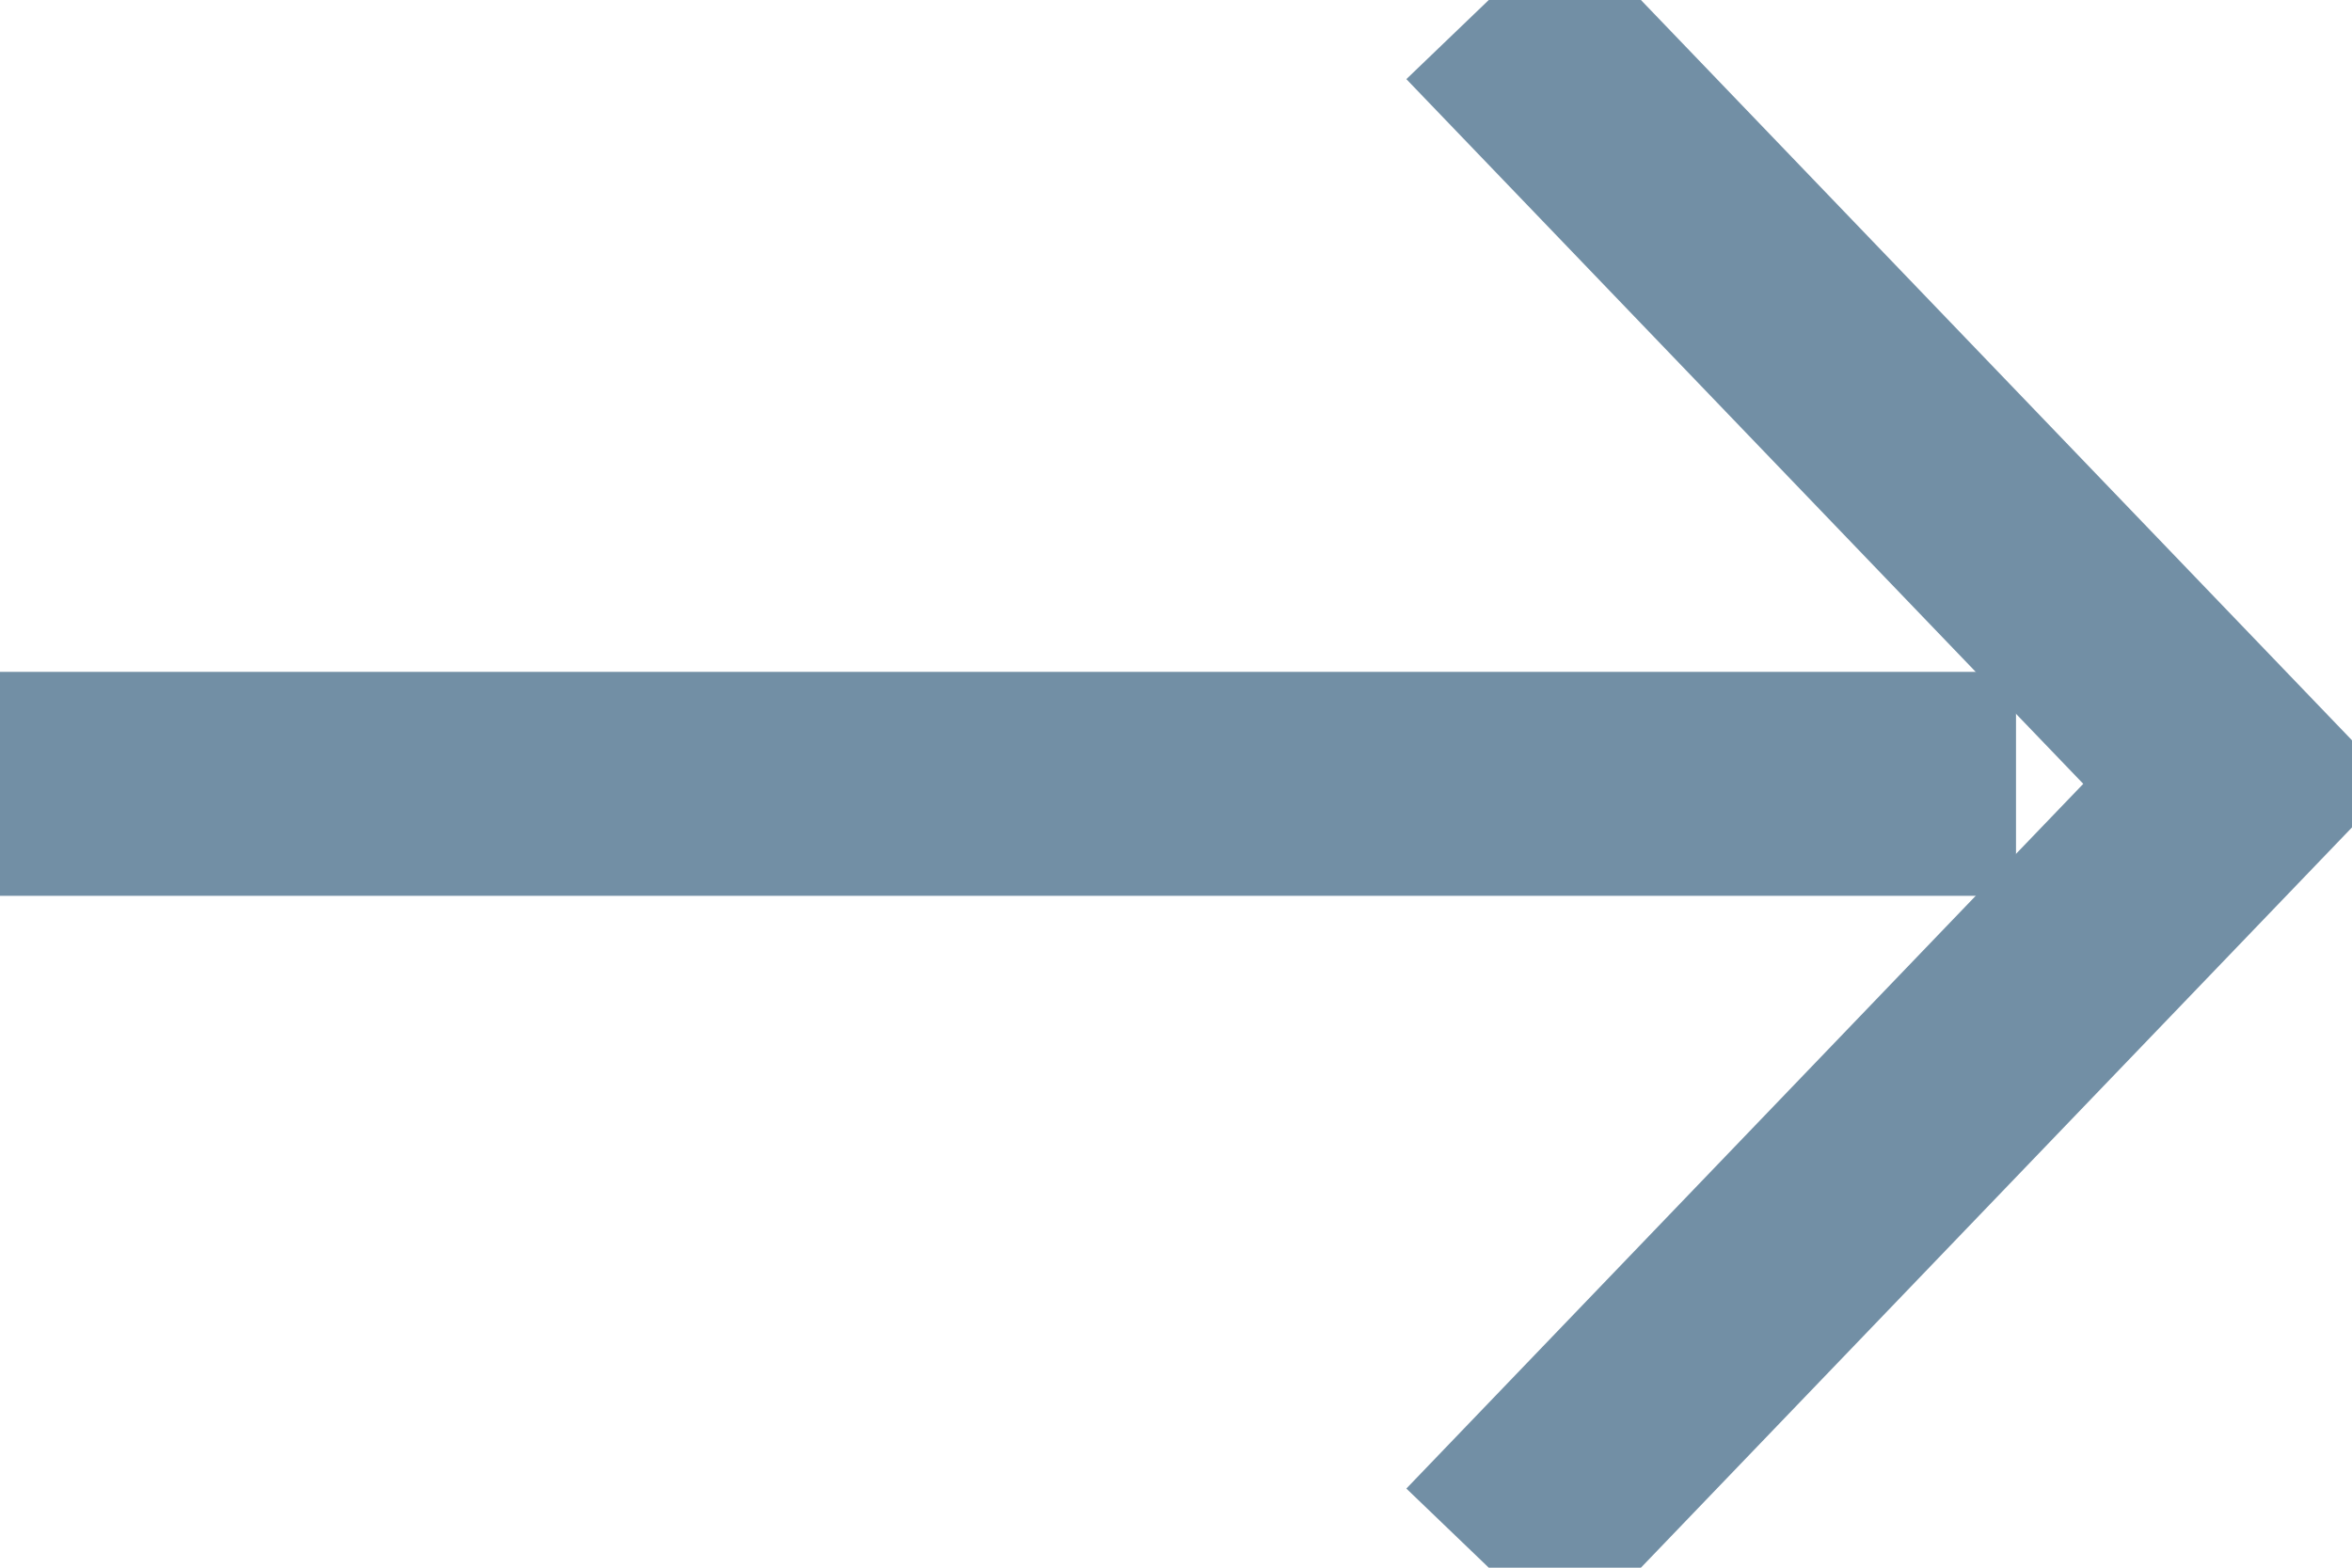
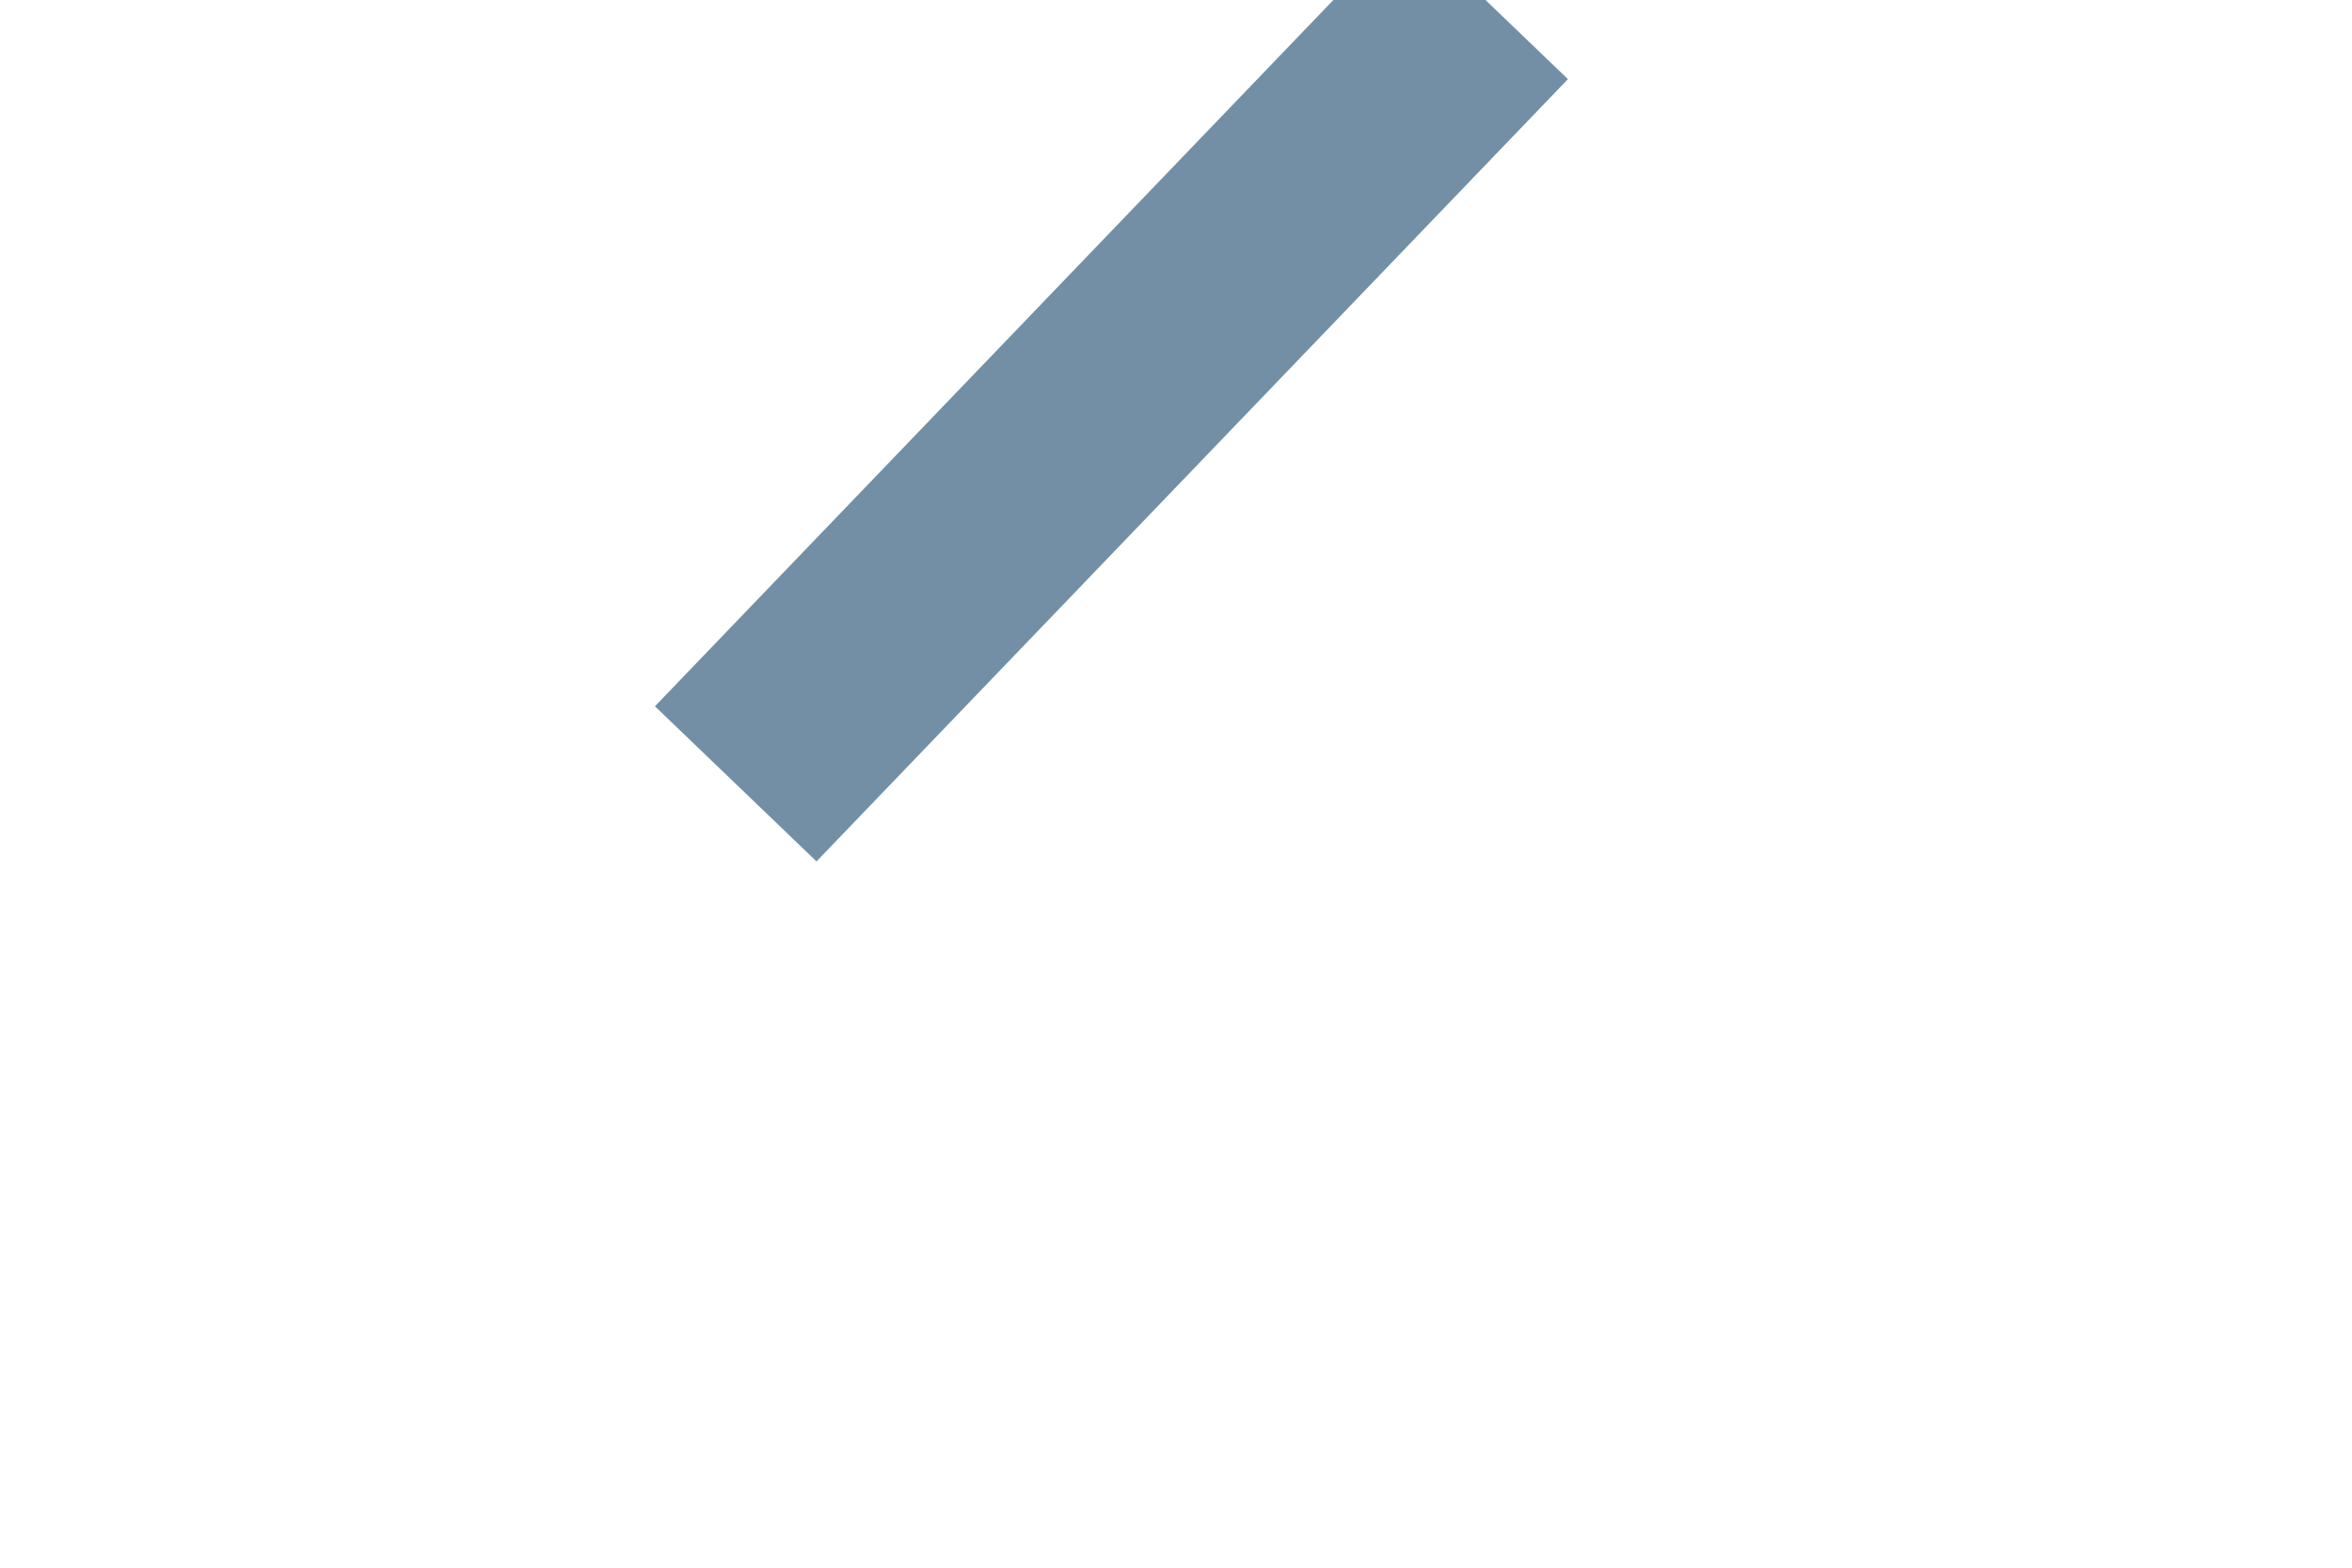
<svg xmlns="http://www.w3.org/2000/svg" id="Gruppo_13" data-name="Gruppo 13" width="21" height="14" viewBox="0 0 21 14">
  <defs>
    <style>
      .cls-1 {
        fill: none;
        stroke: #728fa5;
        stroke-width: 2px;
        fill-rule: evenodd;
      }

      .cls-2 {
        fill: #728fa5;
      }
    </style>
  </defs>
-   <path id="Rettangolo_3" data-name="Rettangolo 3" class="cls-1" d="M13.278,0.014L19.987,7l-6.709,6.986" />
-   <rect id="Rettangolo_4" data-name="Rettangolo 4" class="cls-2" y="6" width="18" height="2" />
+   <path id="Rettangolo_3" data-name="Rettangolo 3" class="cls-1" d="M13.278,0.014l-6.709,6.986" />
</svg>